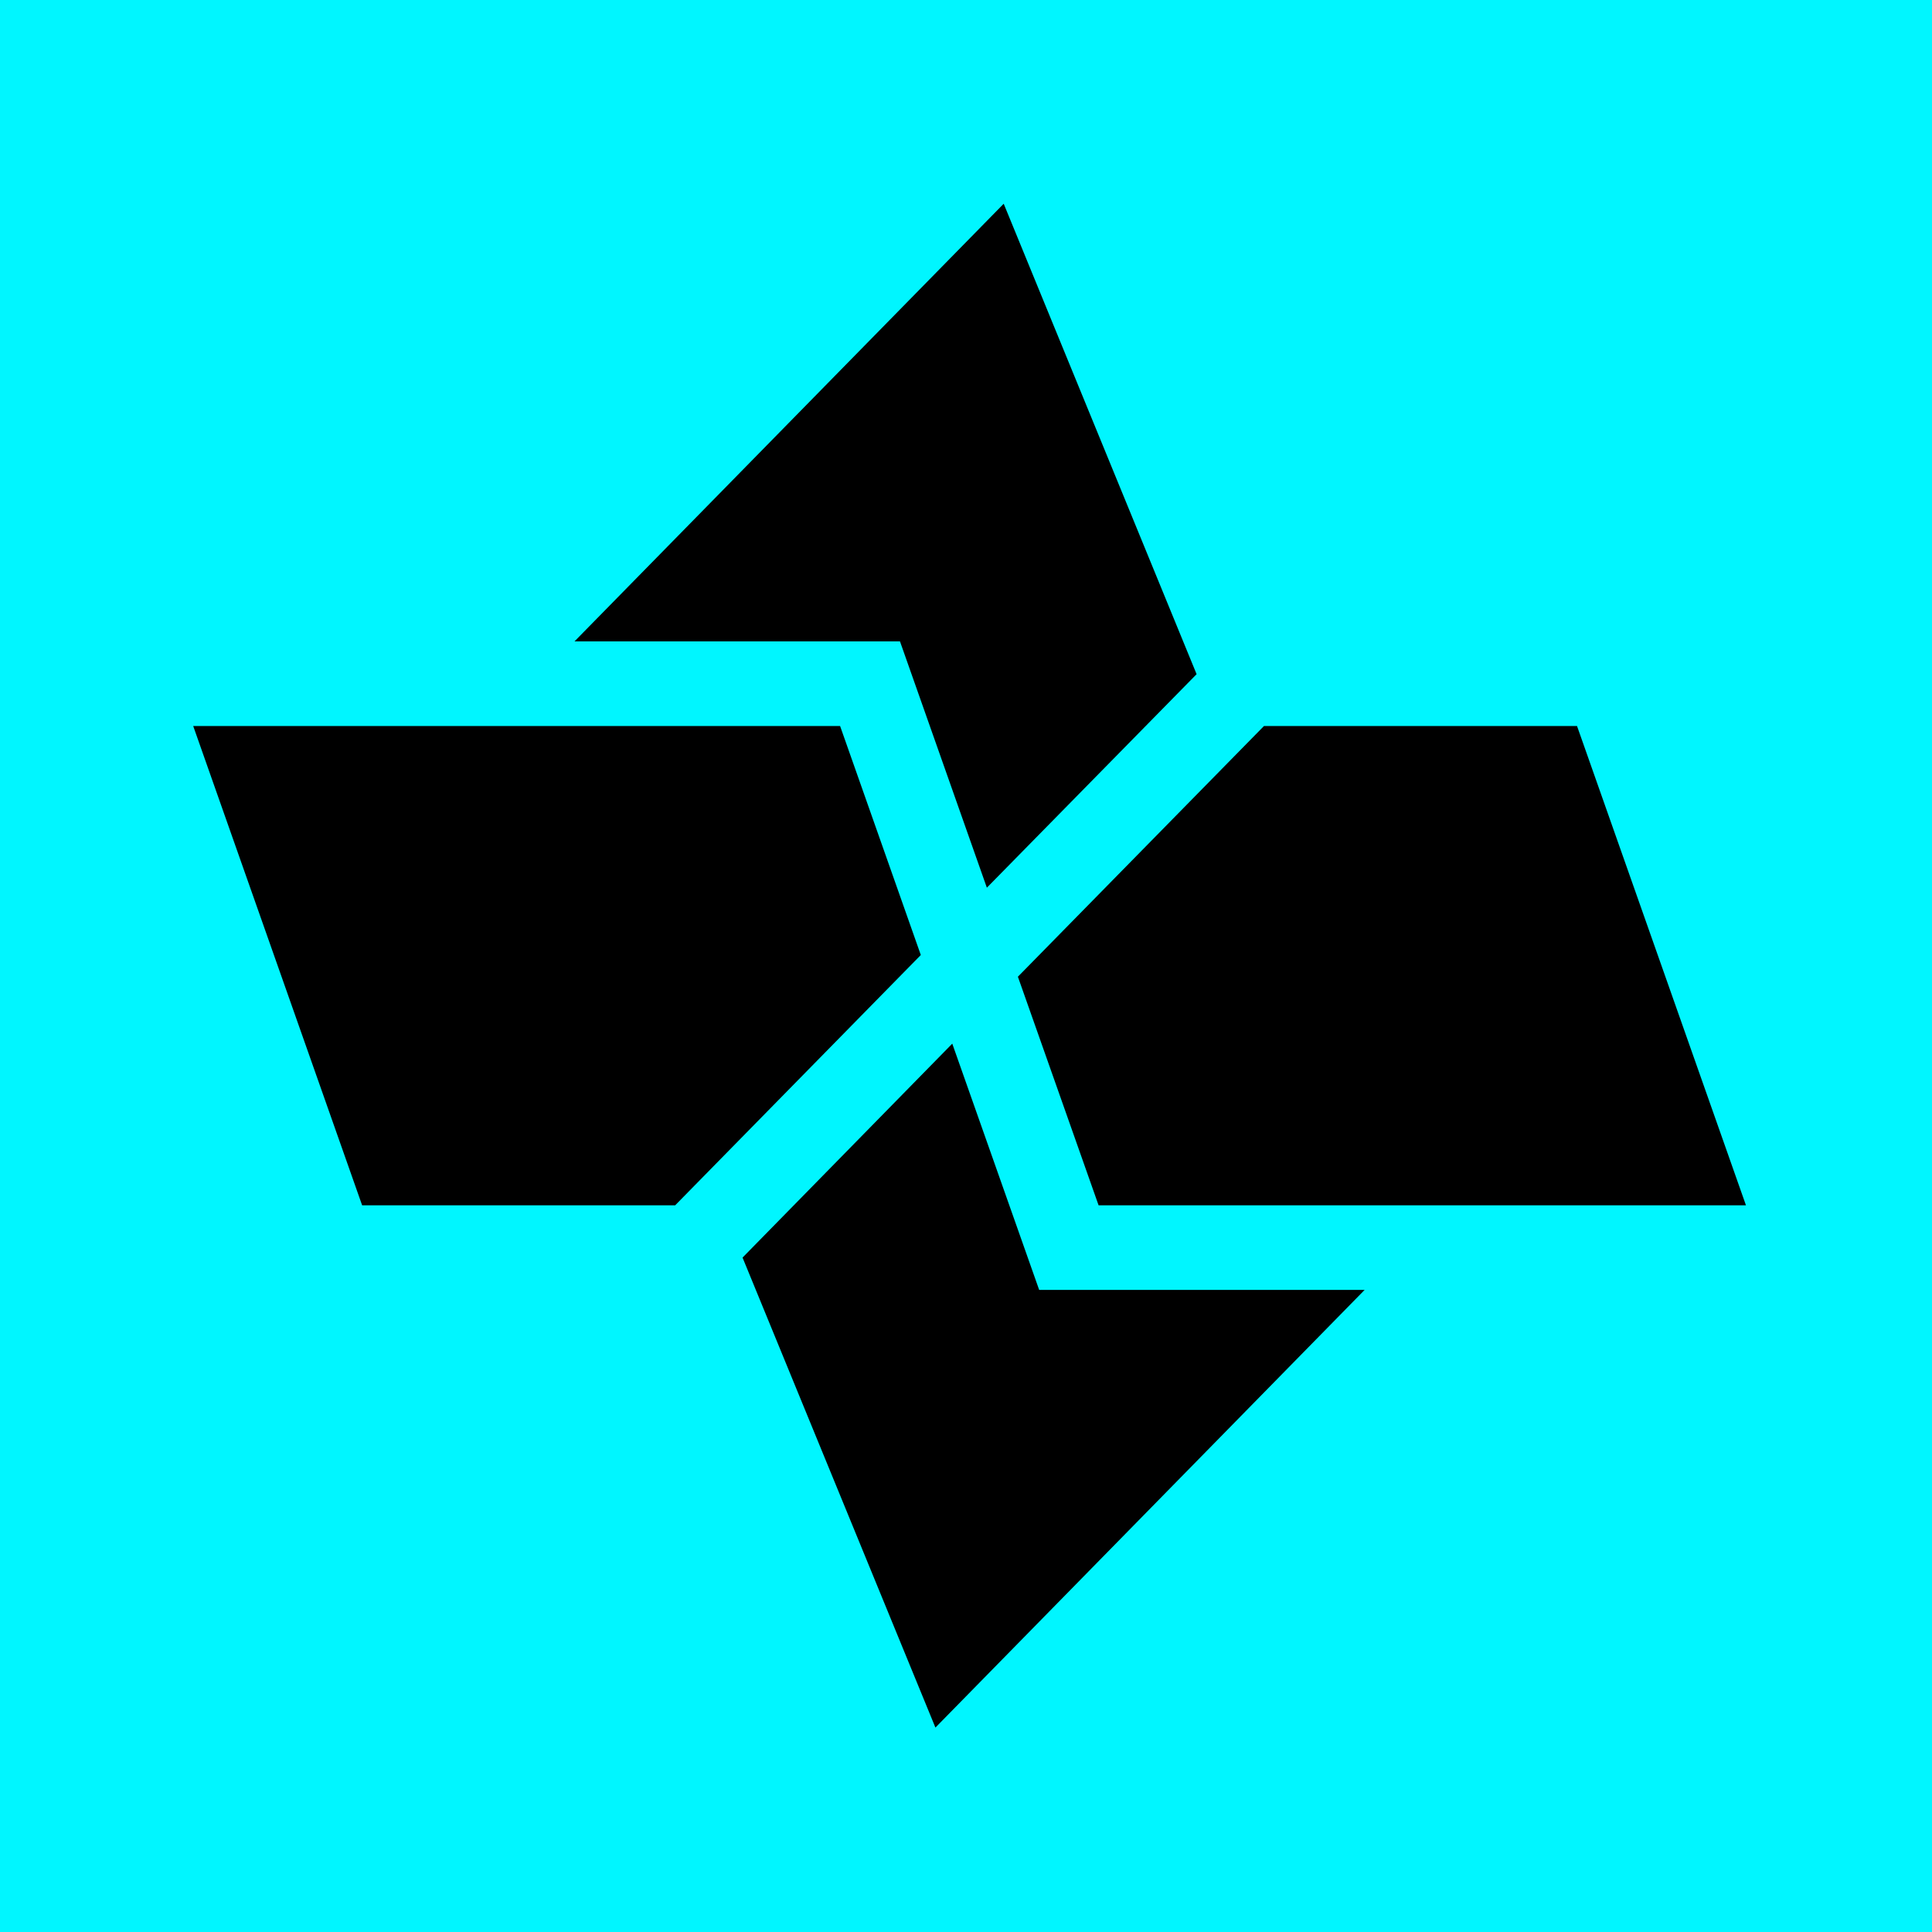
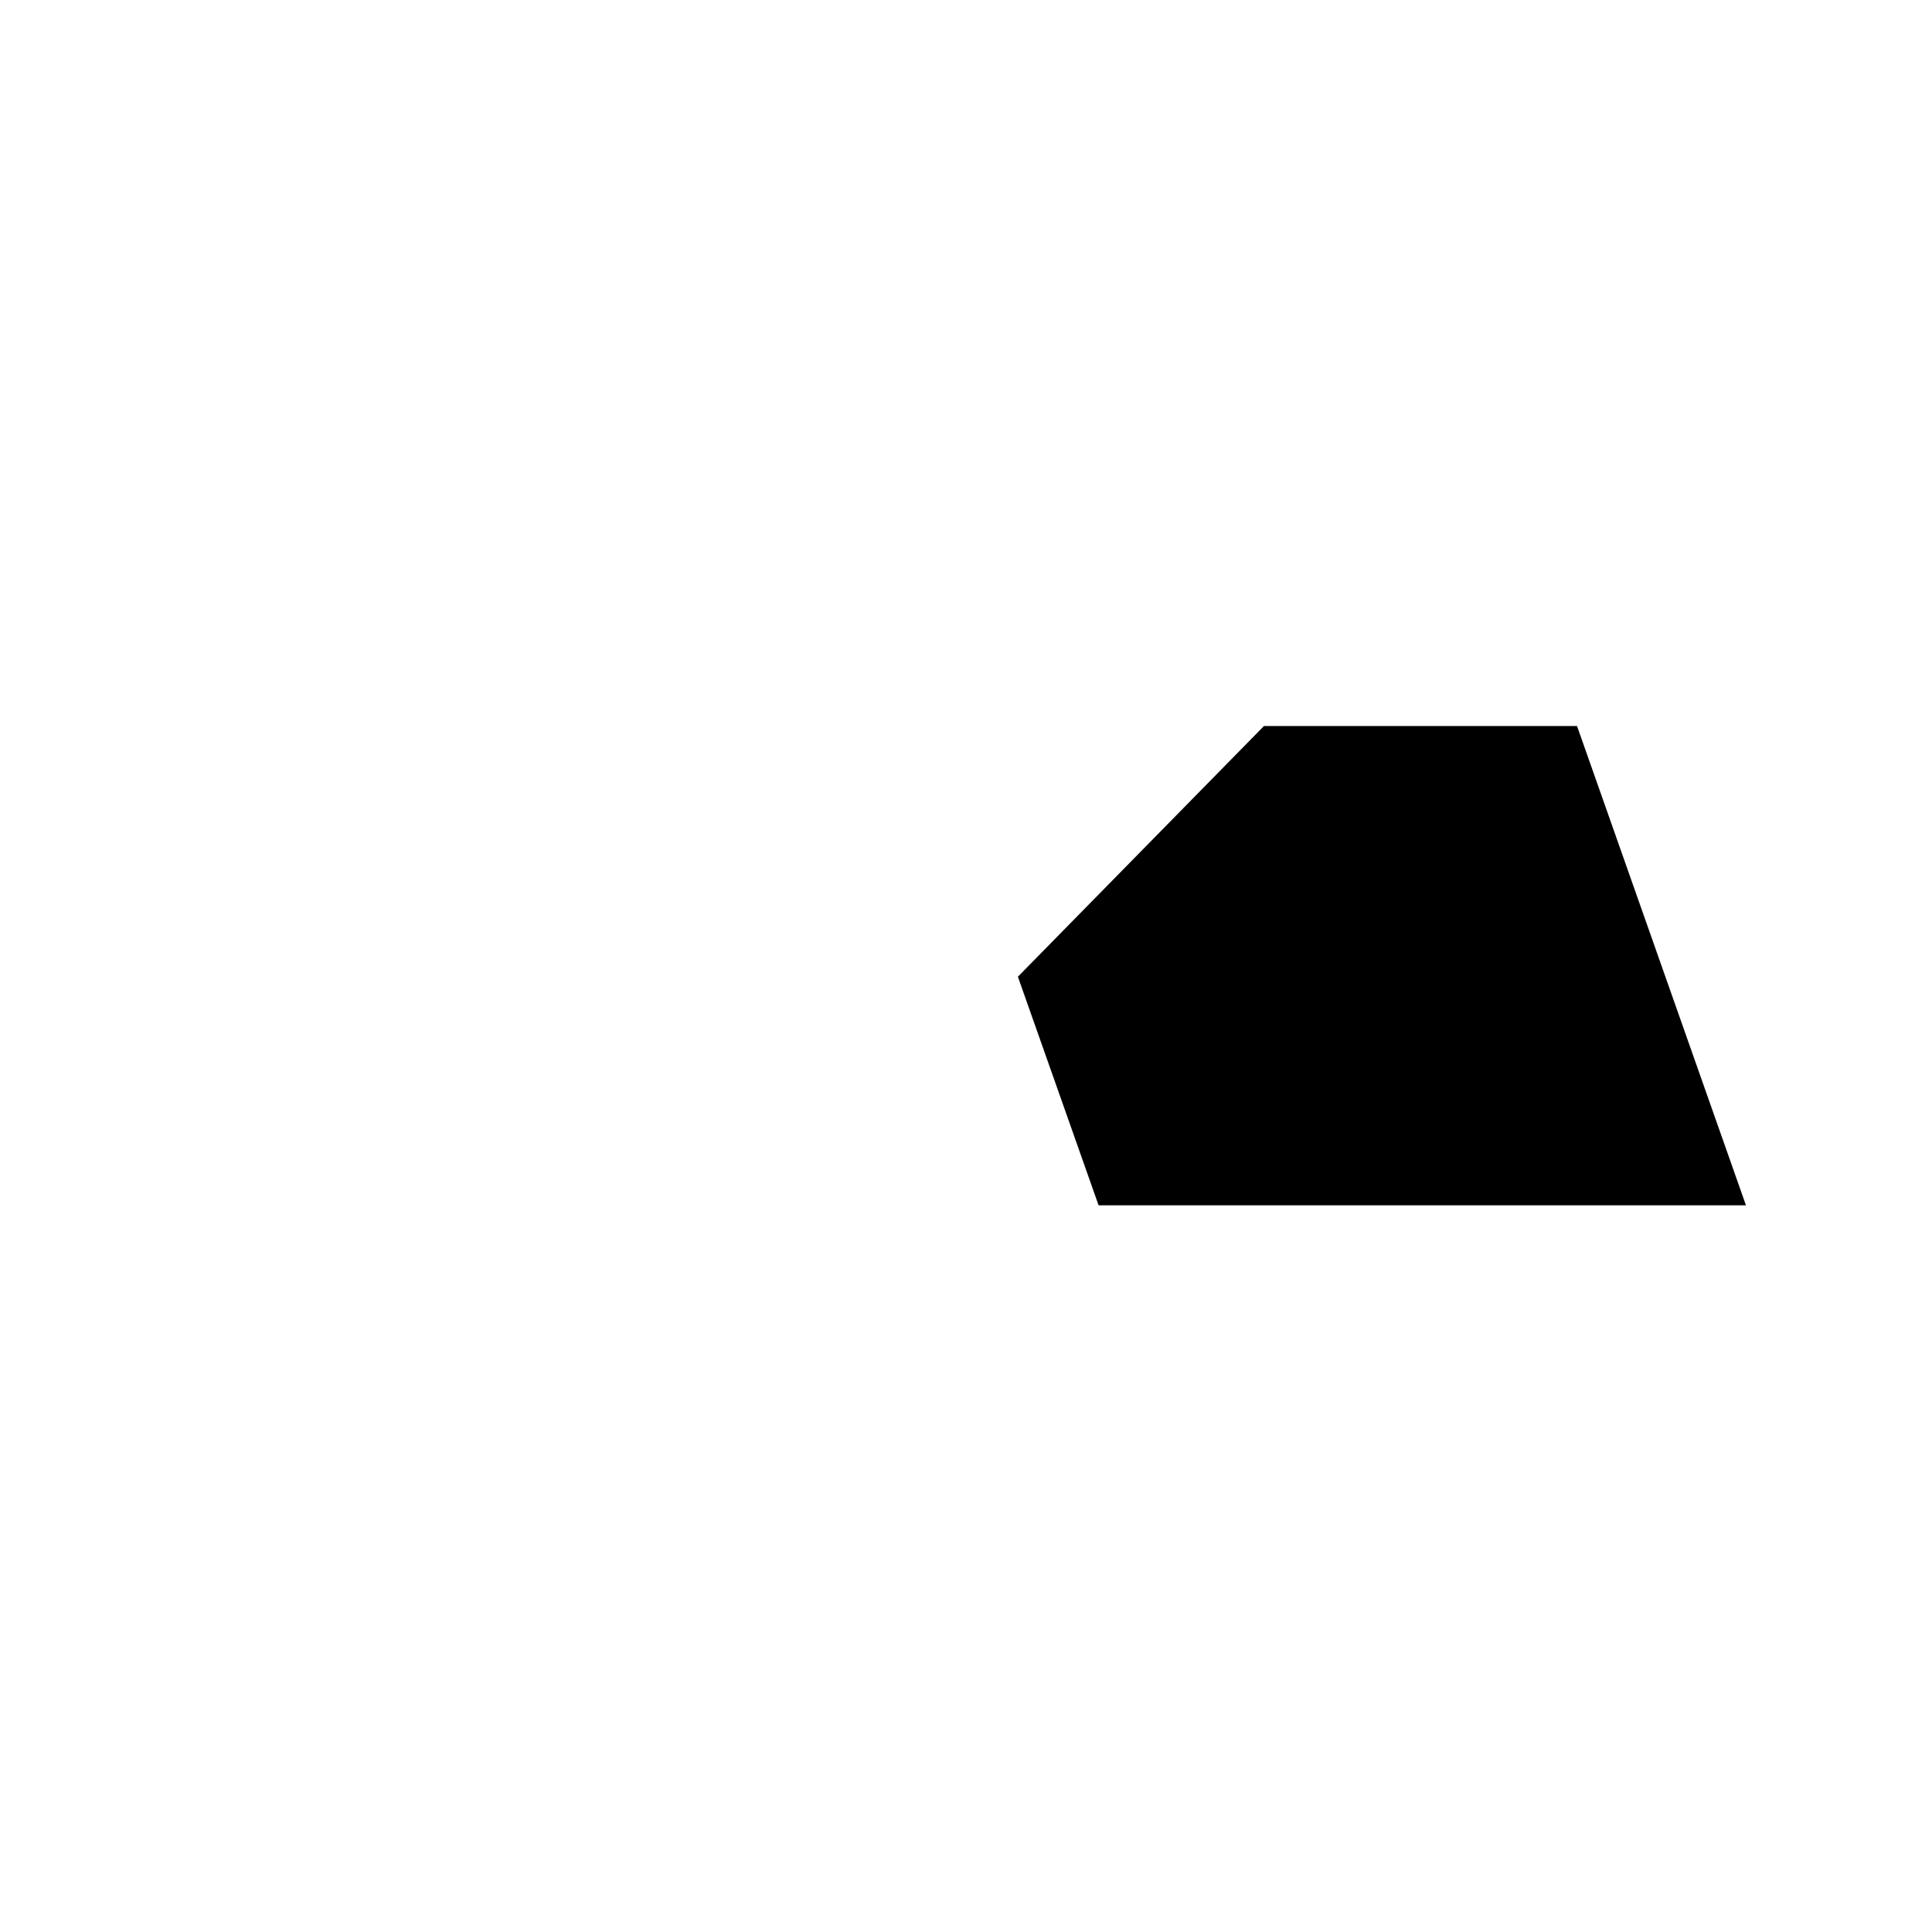
<svg xmlns="http://www.w3.org/2000/svg" width="64" height="64" viewBox="0 0 64 64" fill="none">
-   <rect width="64" height="64" fill="#00F6FF" />
-   <path d="M24.598 41.659L30.987 57.228L45.205 42.73H34.424L31.545 34.572L24.598 41.659Z" fill="black" />
  <path d="M41.871 24.05L33.719 32.355L36.392 39.927H57.837L52.241 24.05H41.871Z" fill="black" />
-   <path d="M6.4 24.05L11.996 39.927H22.366L30.503 31.636L27.829 24.05H6.4Z" fill="black" />
-   <path d="M33.249 6.749L19.031 21.247H29.813L32.691 29.406L39.639 22.333L33.249 6.749Z" fill="black" />
</svg>